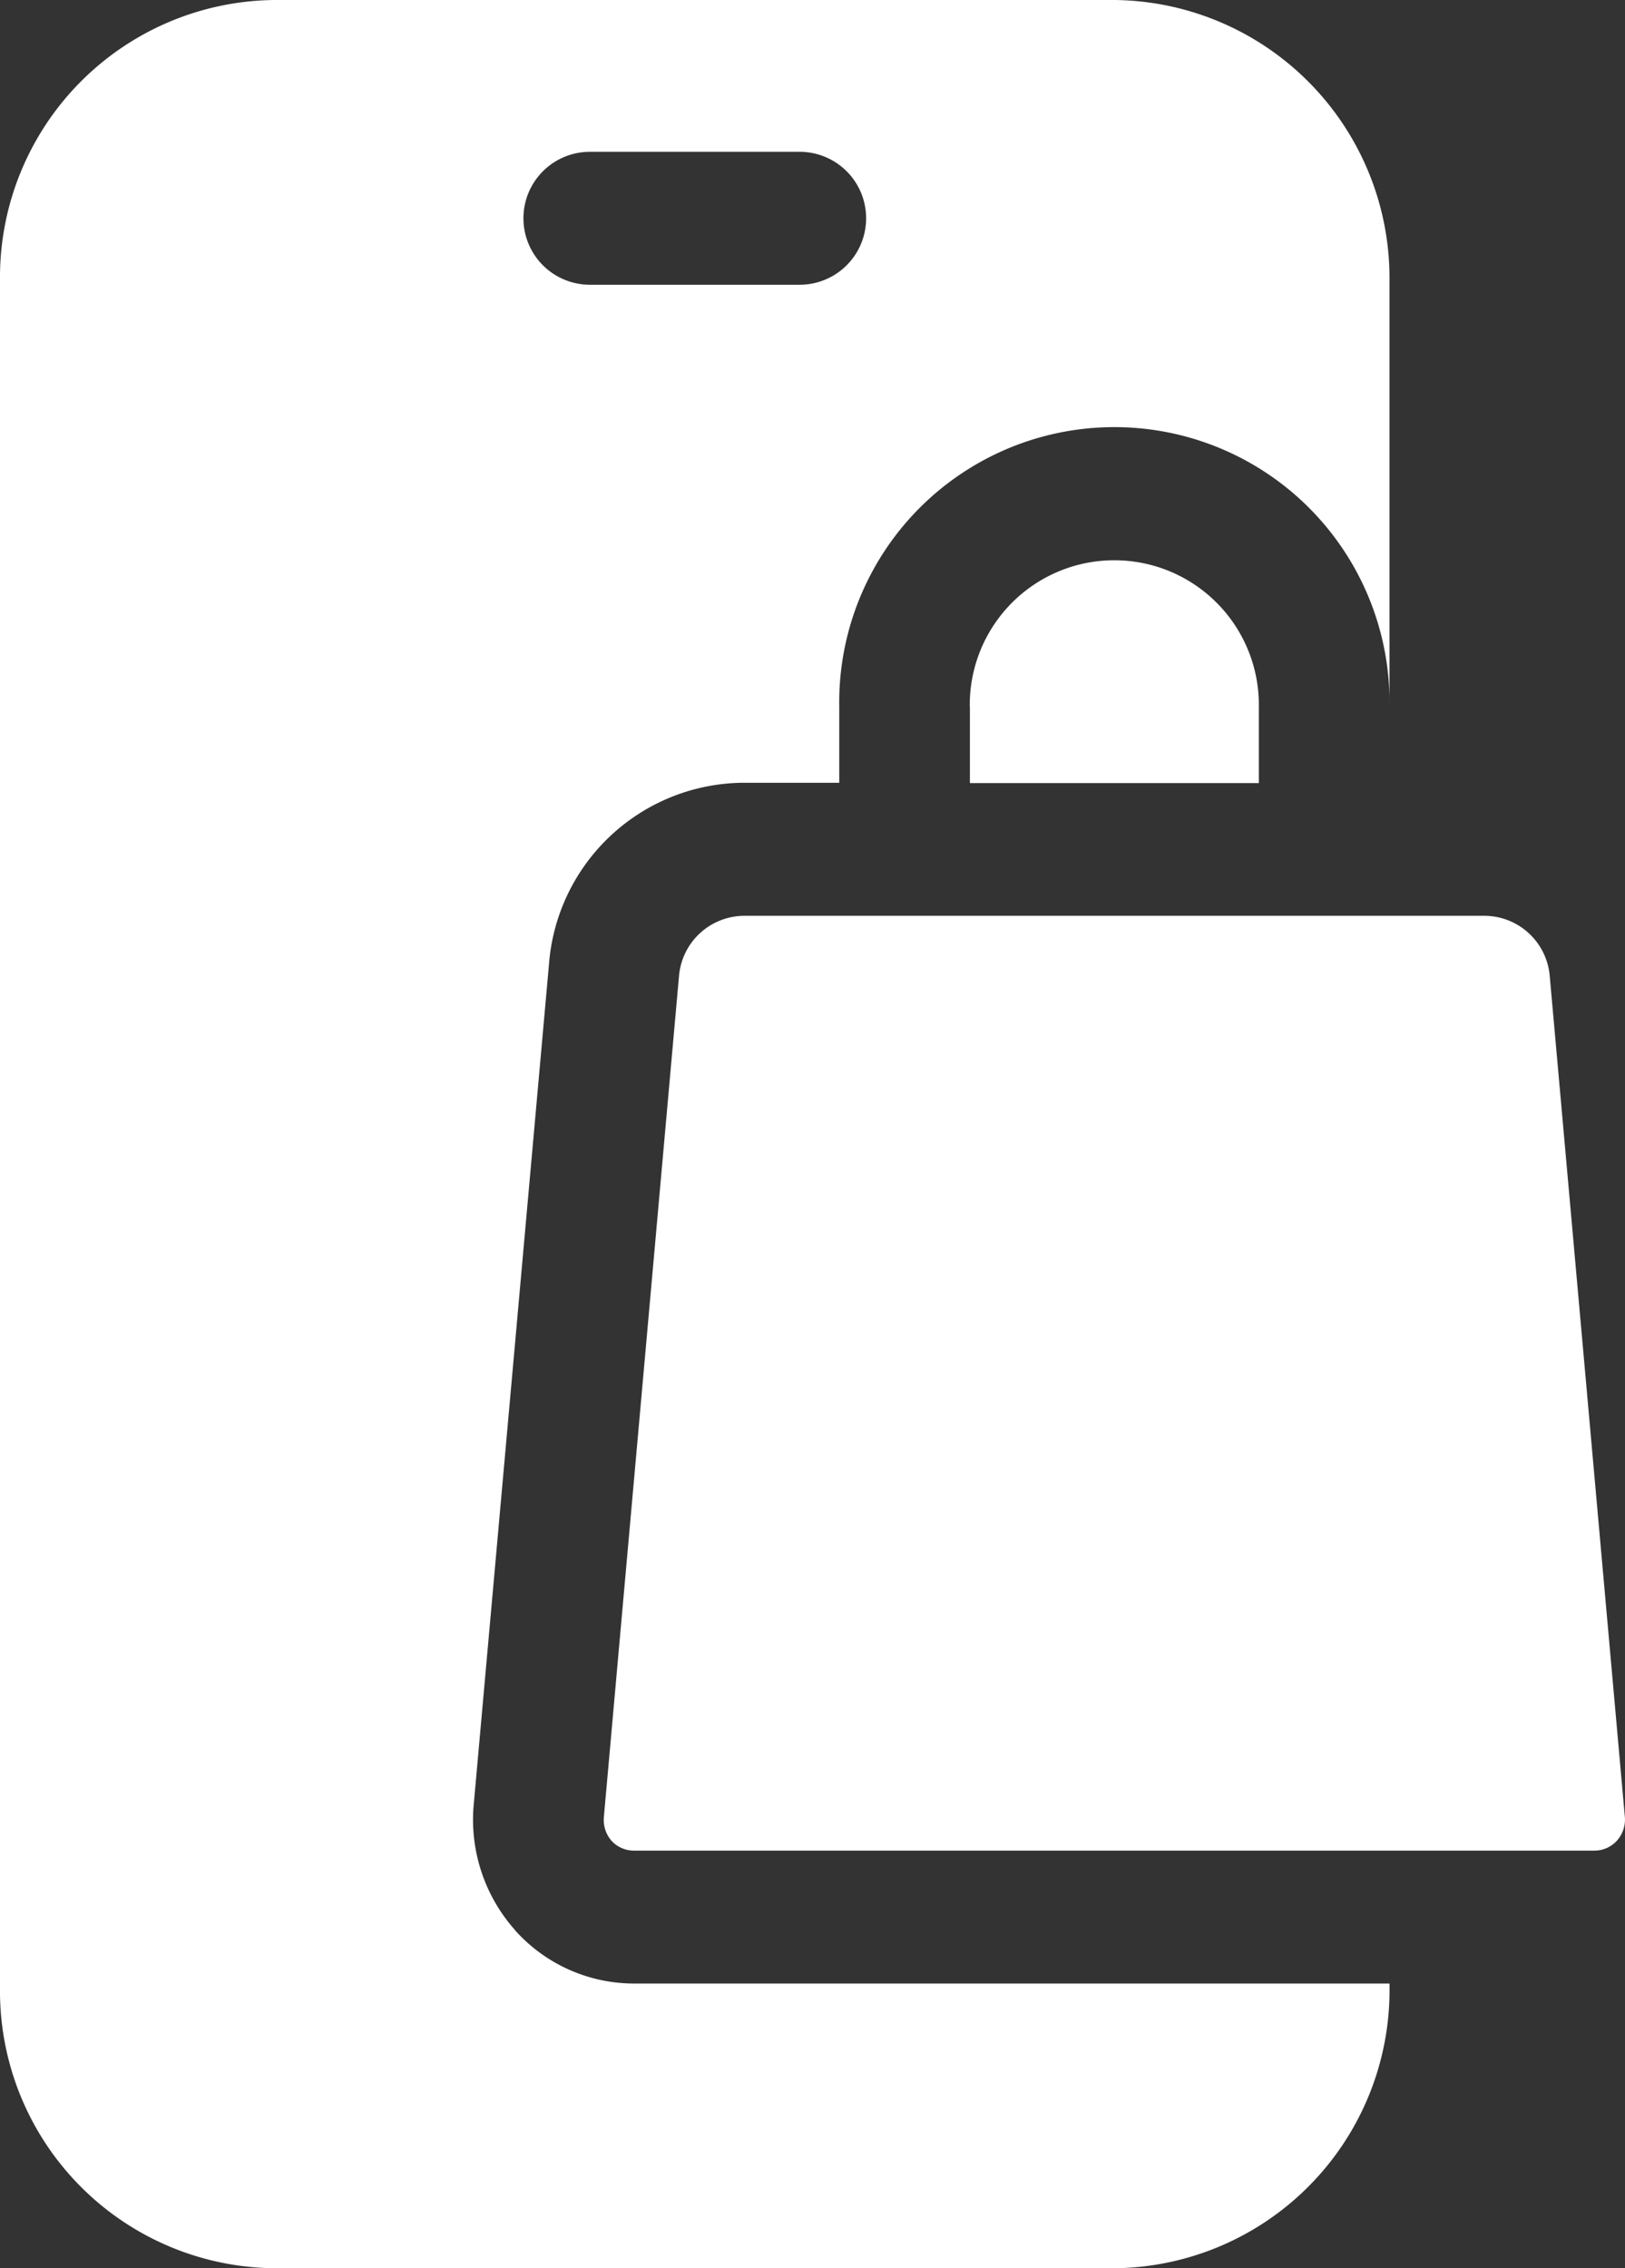
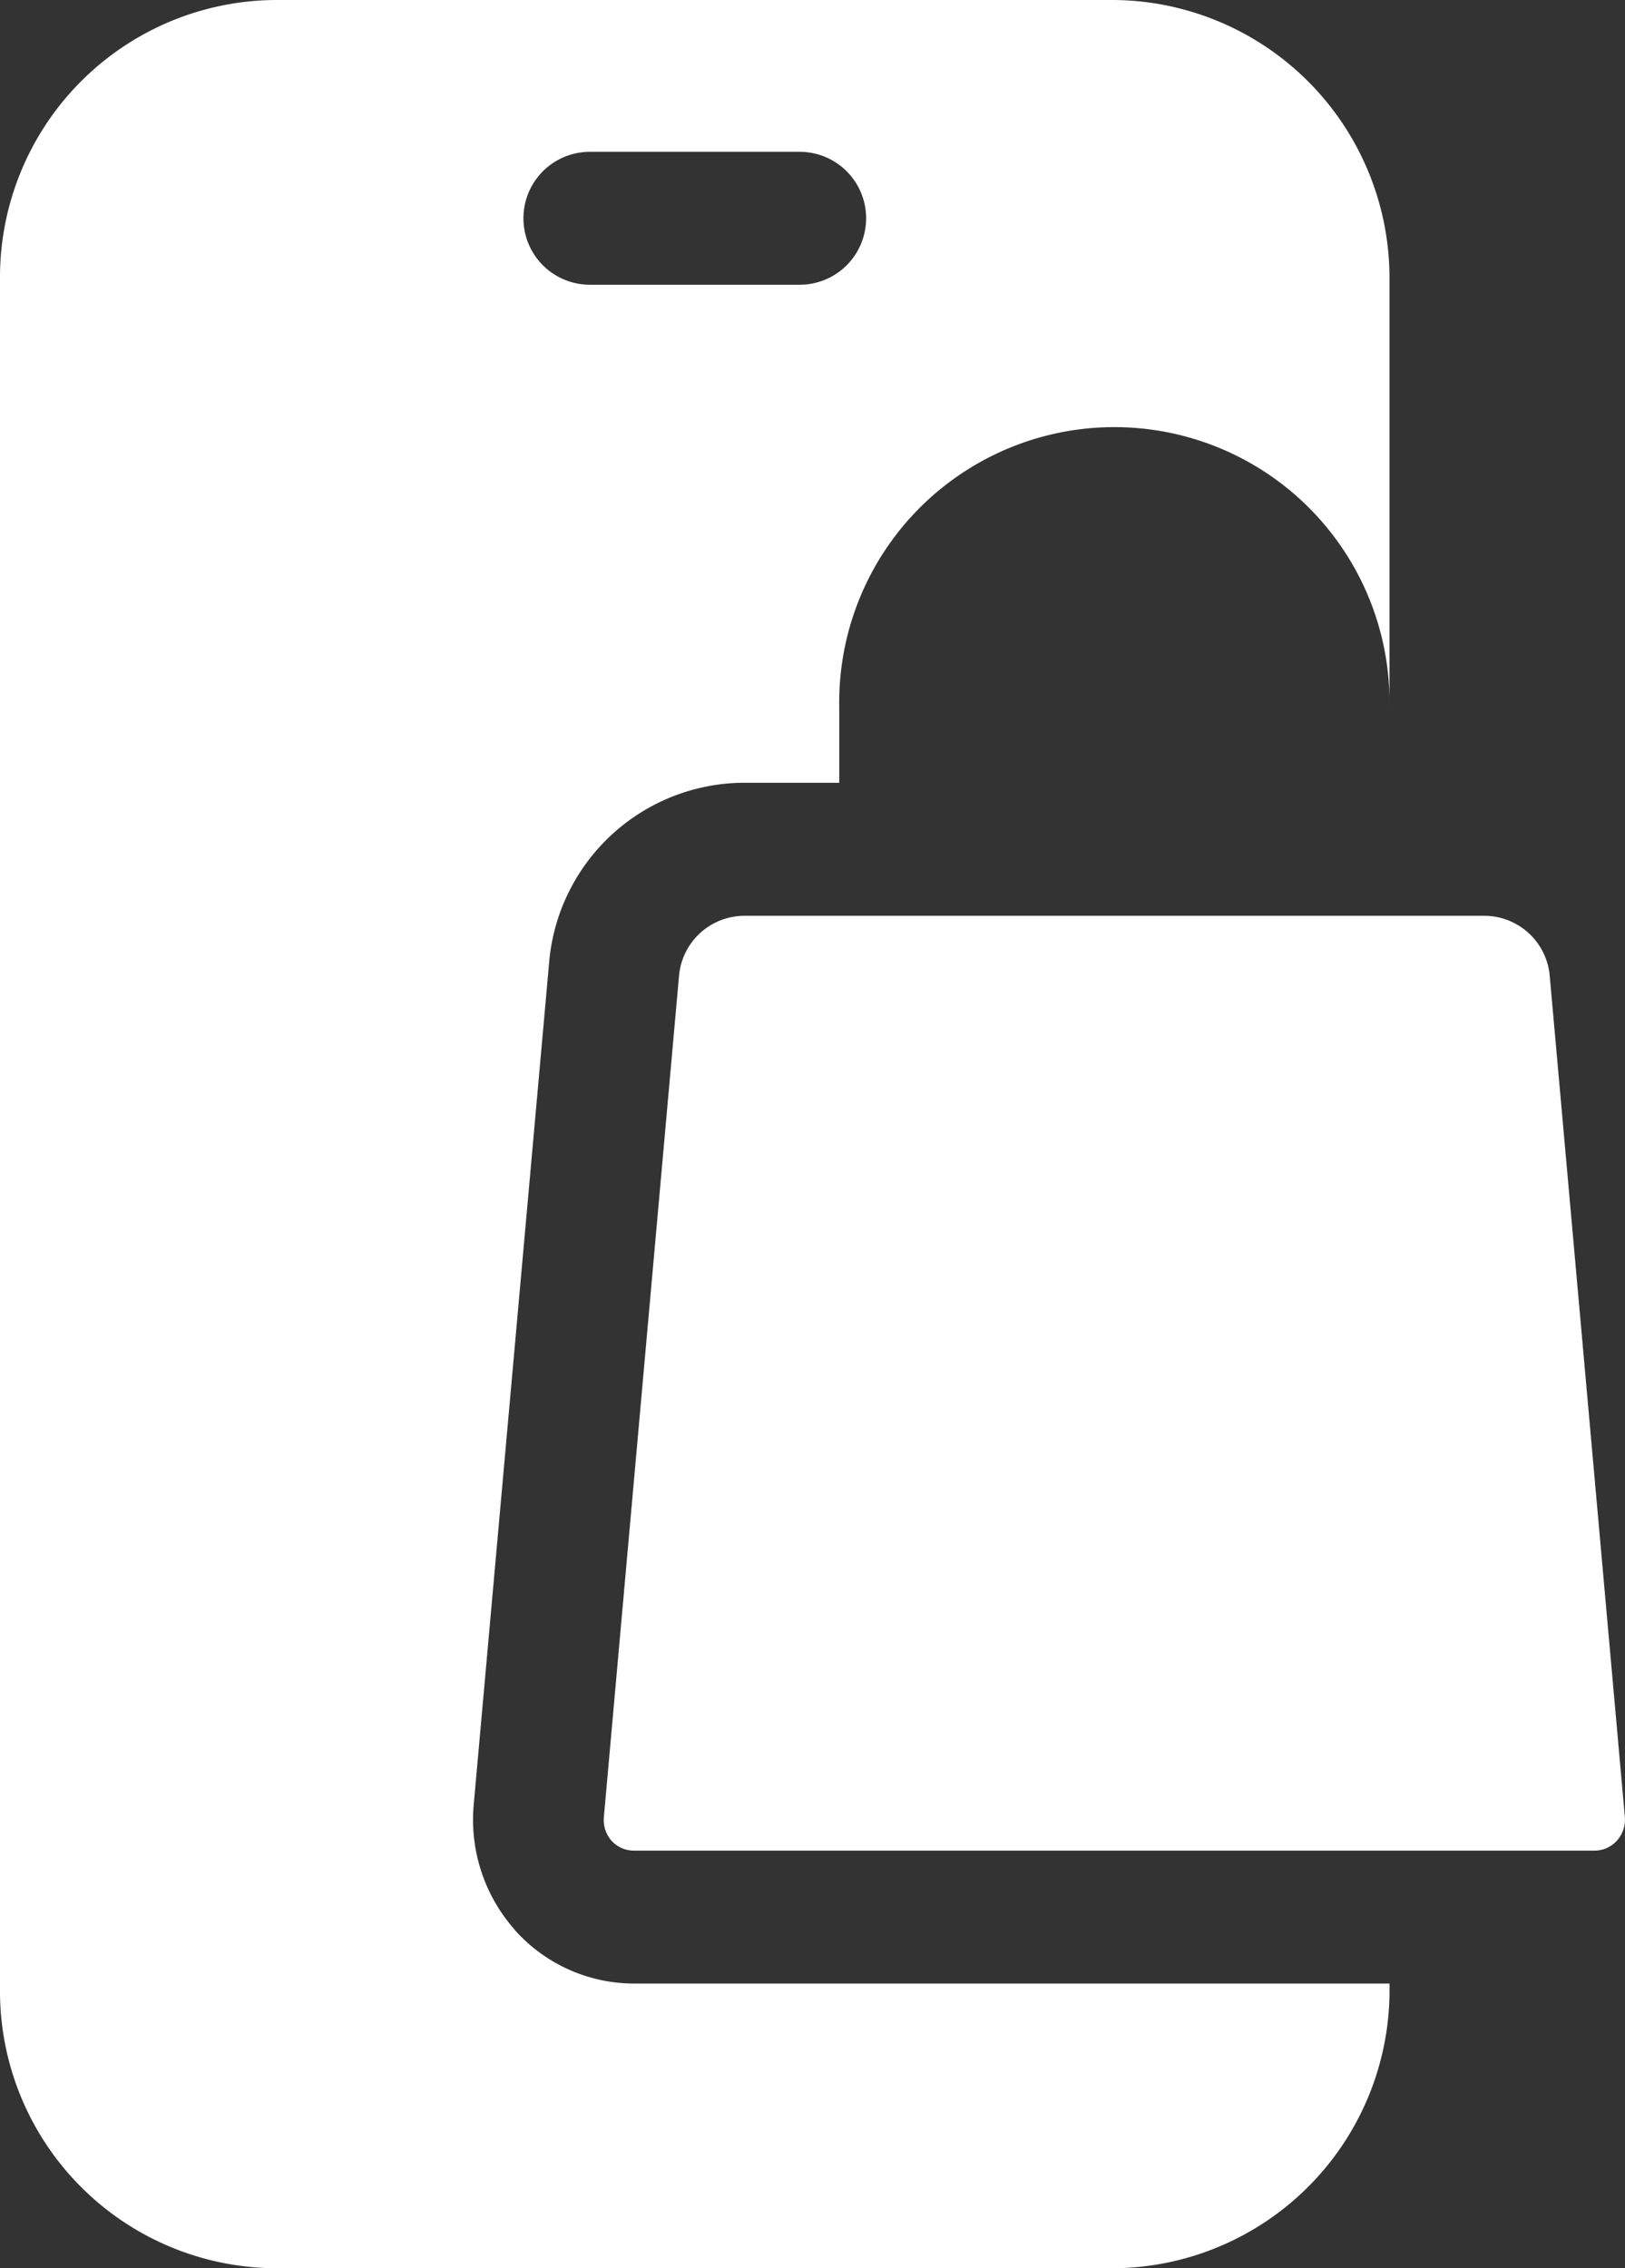
<svg xmlns="http://www.w3.org/2000/svg" width="43" height="60" viewBox="0 0 43 60">
  <rect x="0" y="0" width="43" height="60" fill="#333333" stroke="none" />
  <g id="Retail_E-commerce" data-name="Retail &amp; E-commerce" transform="translate(-69.353)">
    <path id="Path_201411" data-name="Path 201411" d="M82.987,51.061a4.389,4.389,0,0,1-1.1-3.308L83.88,25.506a5.194,5.194,0,0,1,5.162-4.8h2.519V18.7a7.281,7.281,0,1,1,14.56,0V7.406A7.354,7.354,0,0,0,98.842,0H76.633a7.335,7.335,0,0,0-7.28,7.406V52.594A7.332,7.332,0,0,0,76.633,60H98.842a7.353,7.353,0,0,0,7.28-7.406v-.125h-20a4.23,4.23,0,0,1-3.139-1.408ZM84.962,4.016h5.552a1.758,1.758,0,0,1,0,3.516H84.962a1.758,1.758,0,0,1,0-3.516Z" fill="#fff" />
-     <path id="Path_201412" data-name="Path 201412" d="M292.154,130.288V132.3H299.8v-2.008a3.825,3.825,0,1,0-7.649,0Z" transform="translate(-197.136 -111.585)" fill="#fff" />
    <path id="Path_201413" data-name="Path 201413" d="M235.08,230.573l-1.988-22.245a1.74,1.74,0,0,0-1.721-1.6h-19.6a1.74,1.74,0,0,0-1.721,1.6l-1.988,22.244a.837.837,0,0,0,.2.62.8.8,0,0,0,.588.264h25.431a.8.8,0,0,0,.587-.262A.835.835,0,0,0,235.08,230.573Z" transform="translate(-122.73 -182.503)" fill="#fff" />
  </g>
</svg>